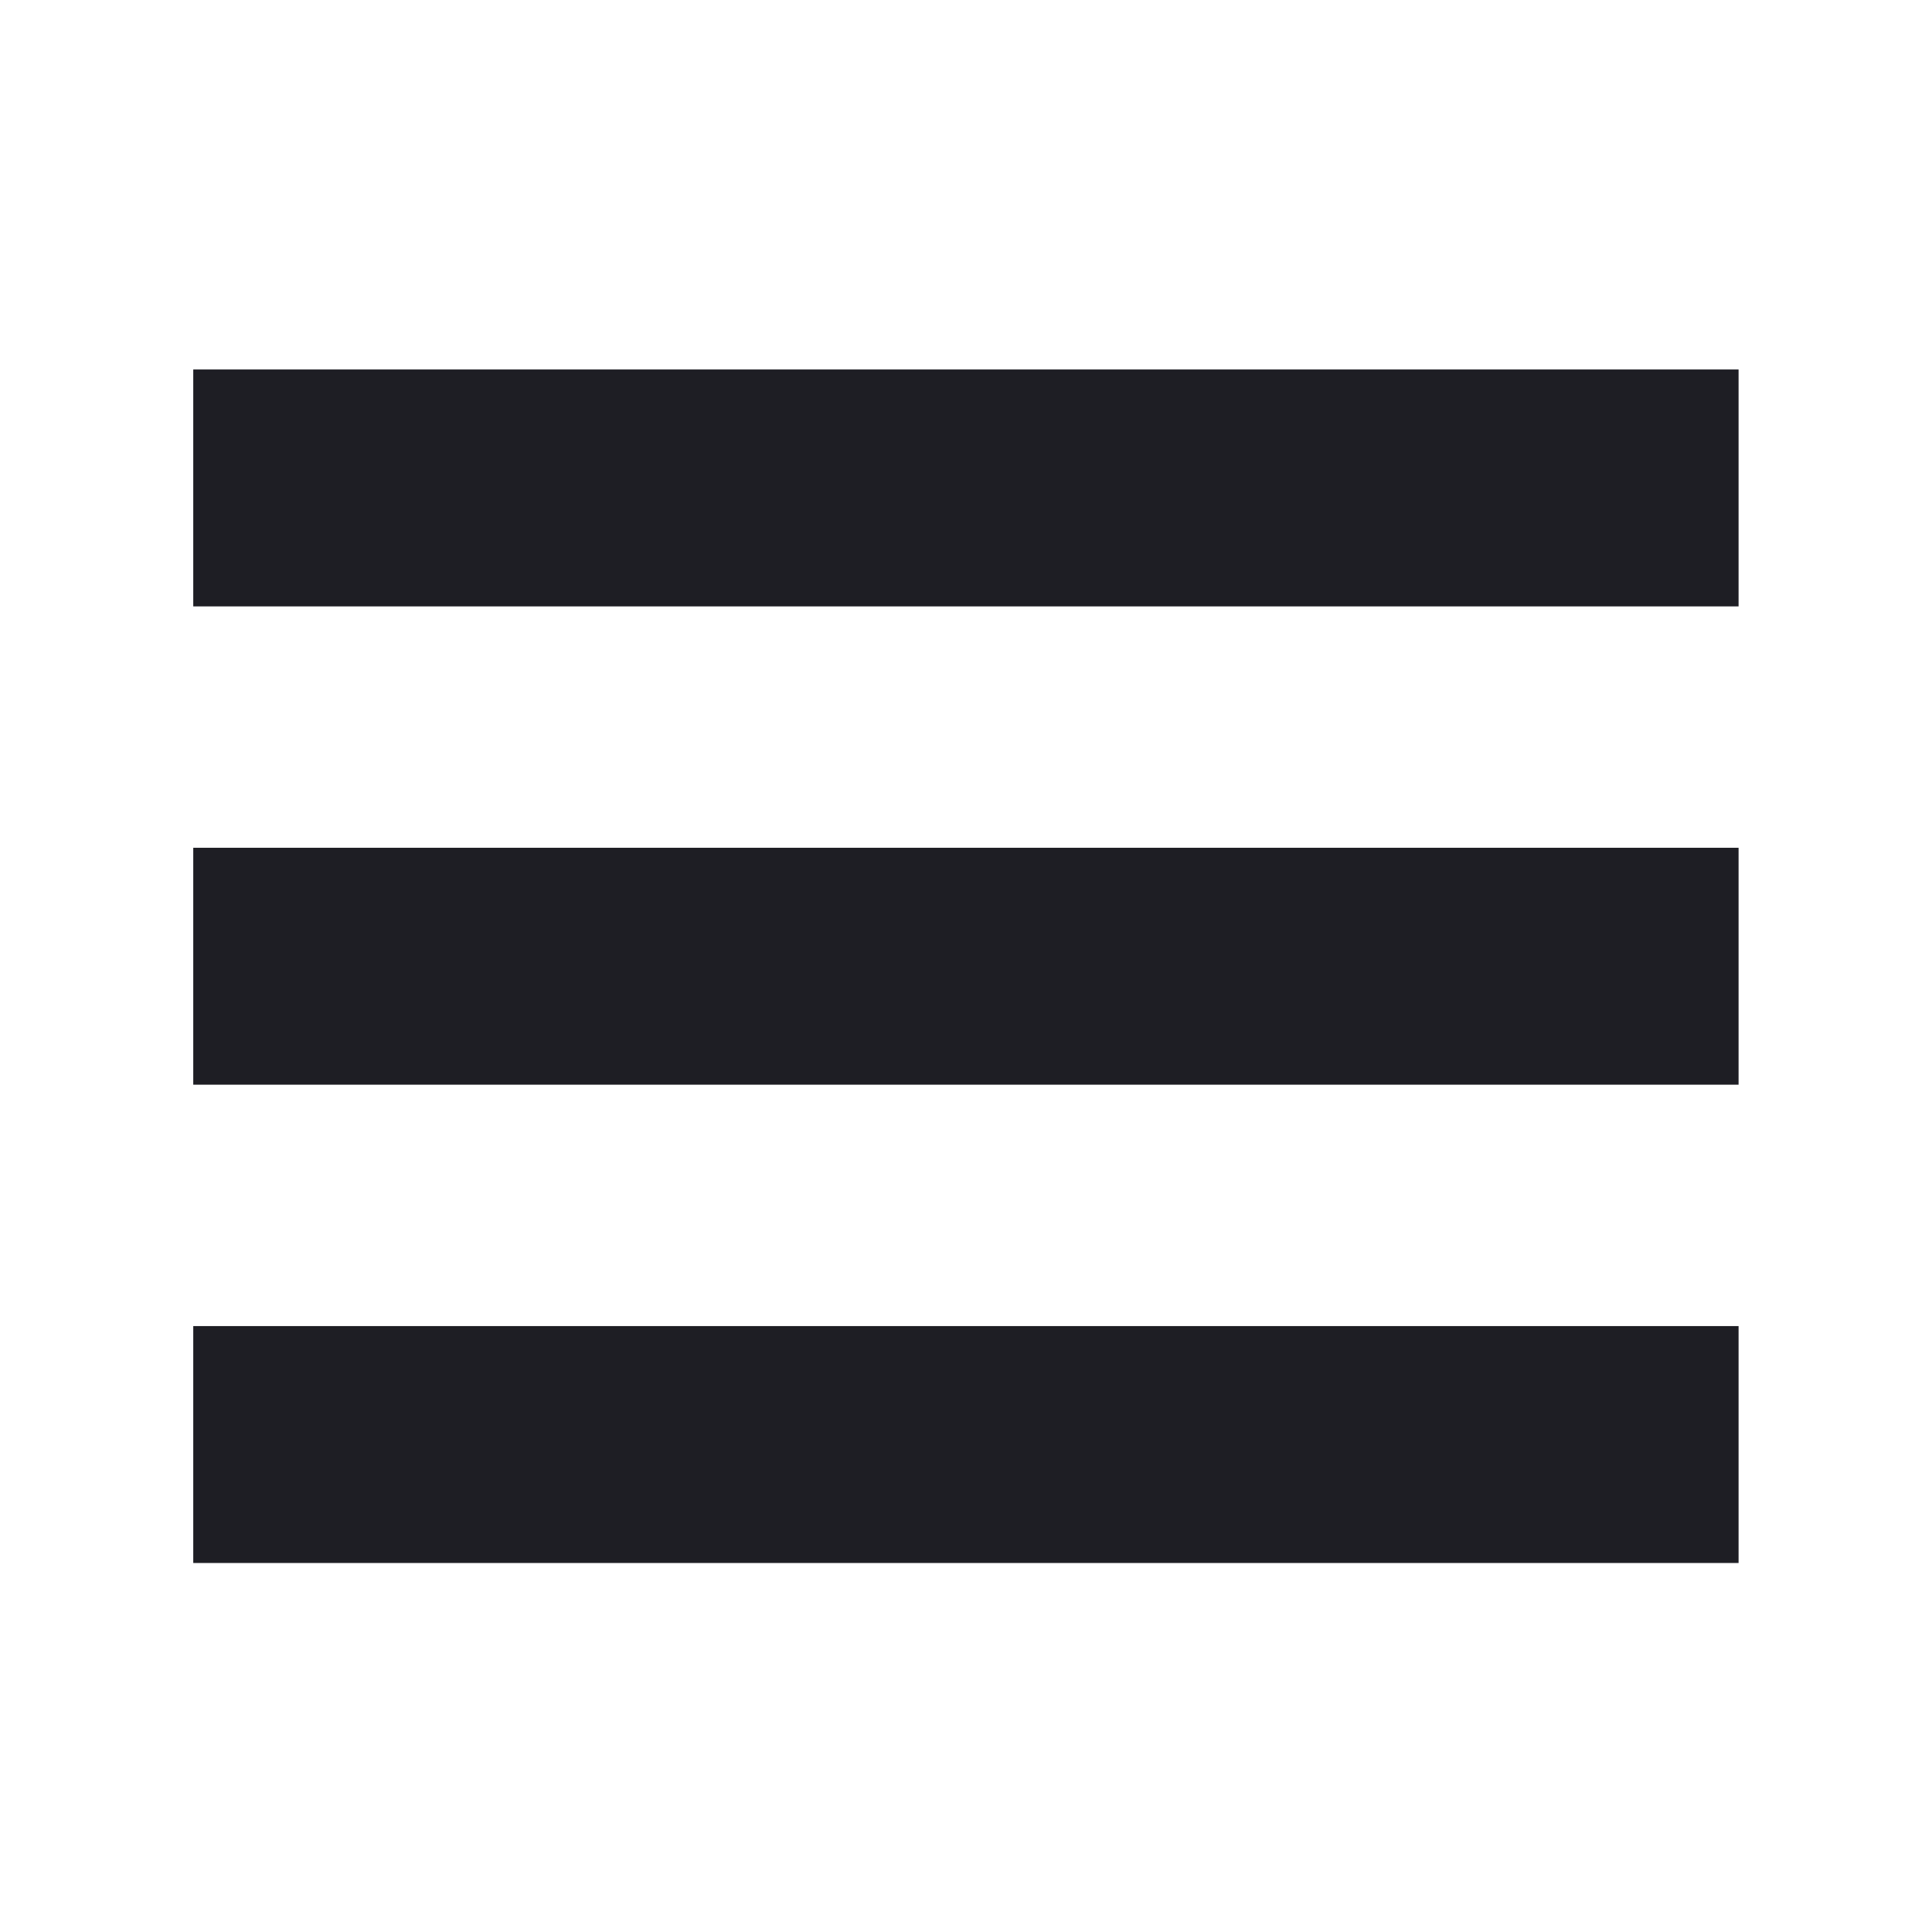
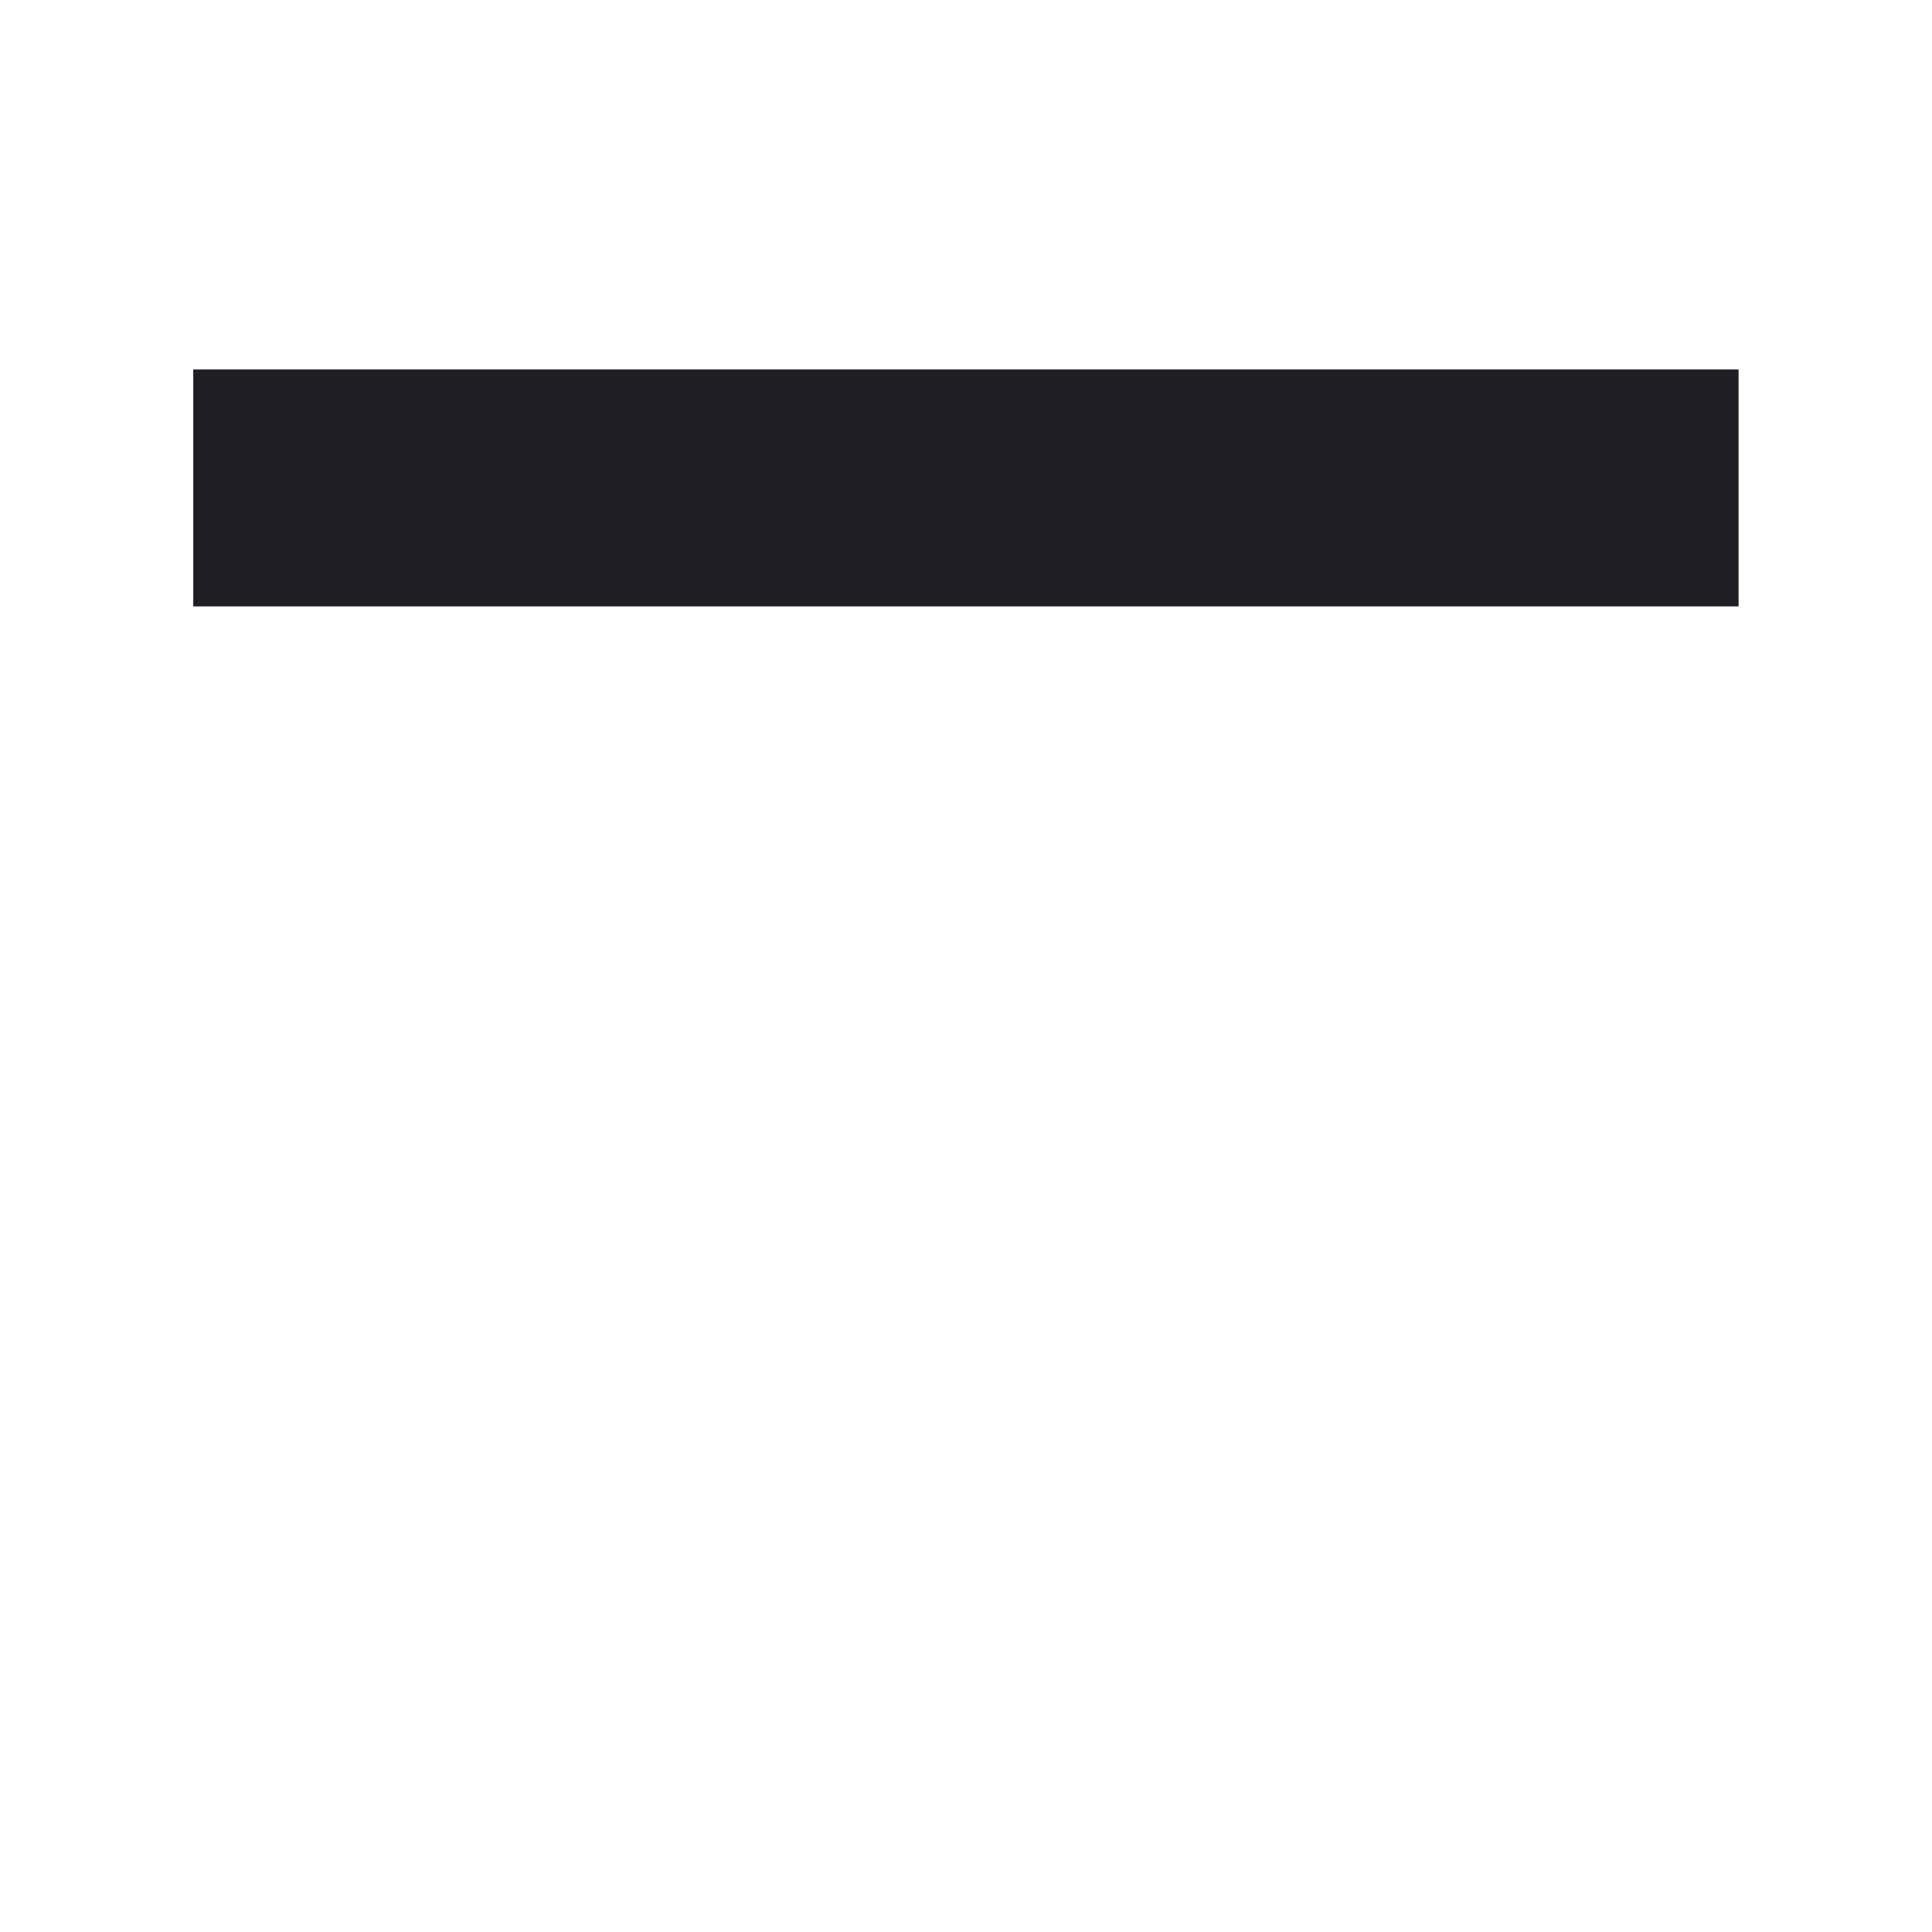
<svg xmlns="http://www.w3.org/2000/svg" width="810pt" height="810pt" viewBox="0 0 810 810" version="1.2">
  <g id="surface1">
    <path style=" stroke:none;fill-rule:nonzero;fill:rgb(11.76%,11.76%,14.119%);fill-opacity:1;" d="M 81.023 154.906 L 728.906 154.906 L 728.906 254.234 L 81.023 254.234 Z M 81.023 154.906 " />
-     <path style=" stroke:none;fill-rule:nonzero;fill:rgb(11.76%,11.76%,14.119%);fill-opacity:1;" d="M 81.023 355.434 L 728.906 355.434 L 728.906 454.762 L 81.023 454.762 Z M 81.023 355.434 " />
-     <path style=" stroke:none;fill-rule:nonzero;fill:rgb(11.76%,11.76%,14.119%);fill-opacity:1;" d="M 81.023 555.965 L 728.906 555.965 L 728.906 655.293 L 81.023 655.293 Z M 81.023 555.965 " />
  </g>
</svg>